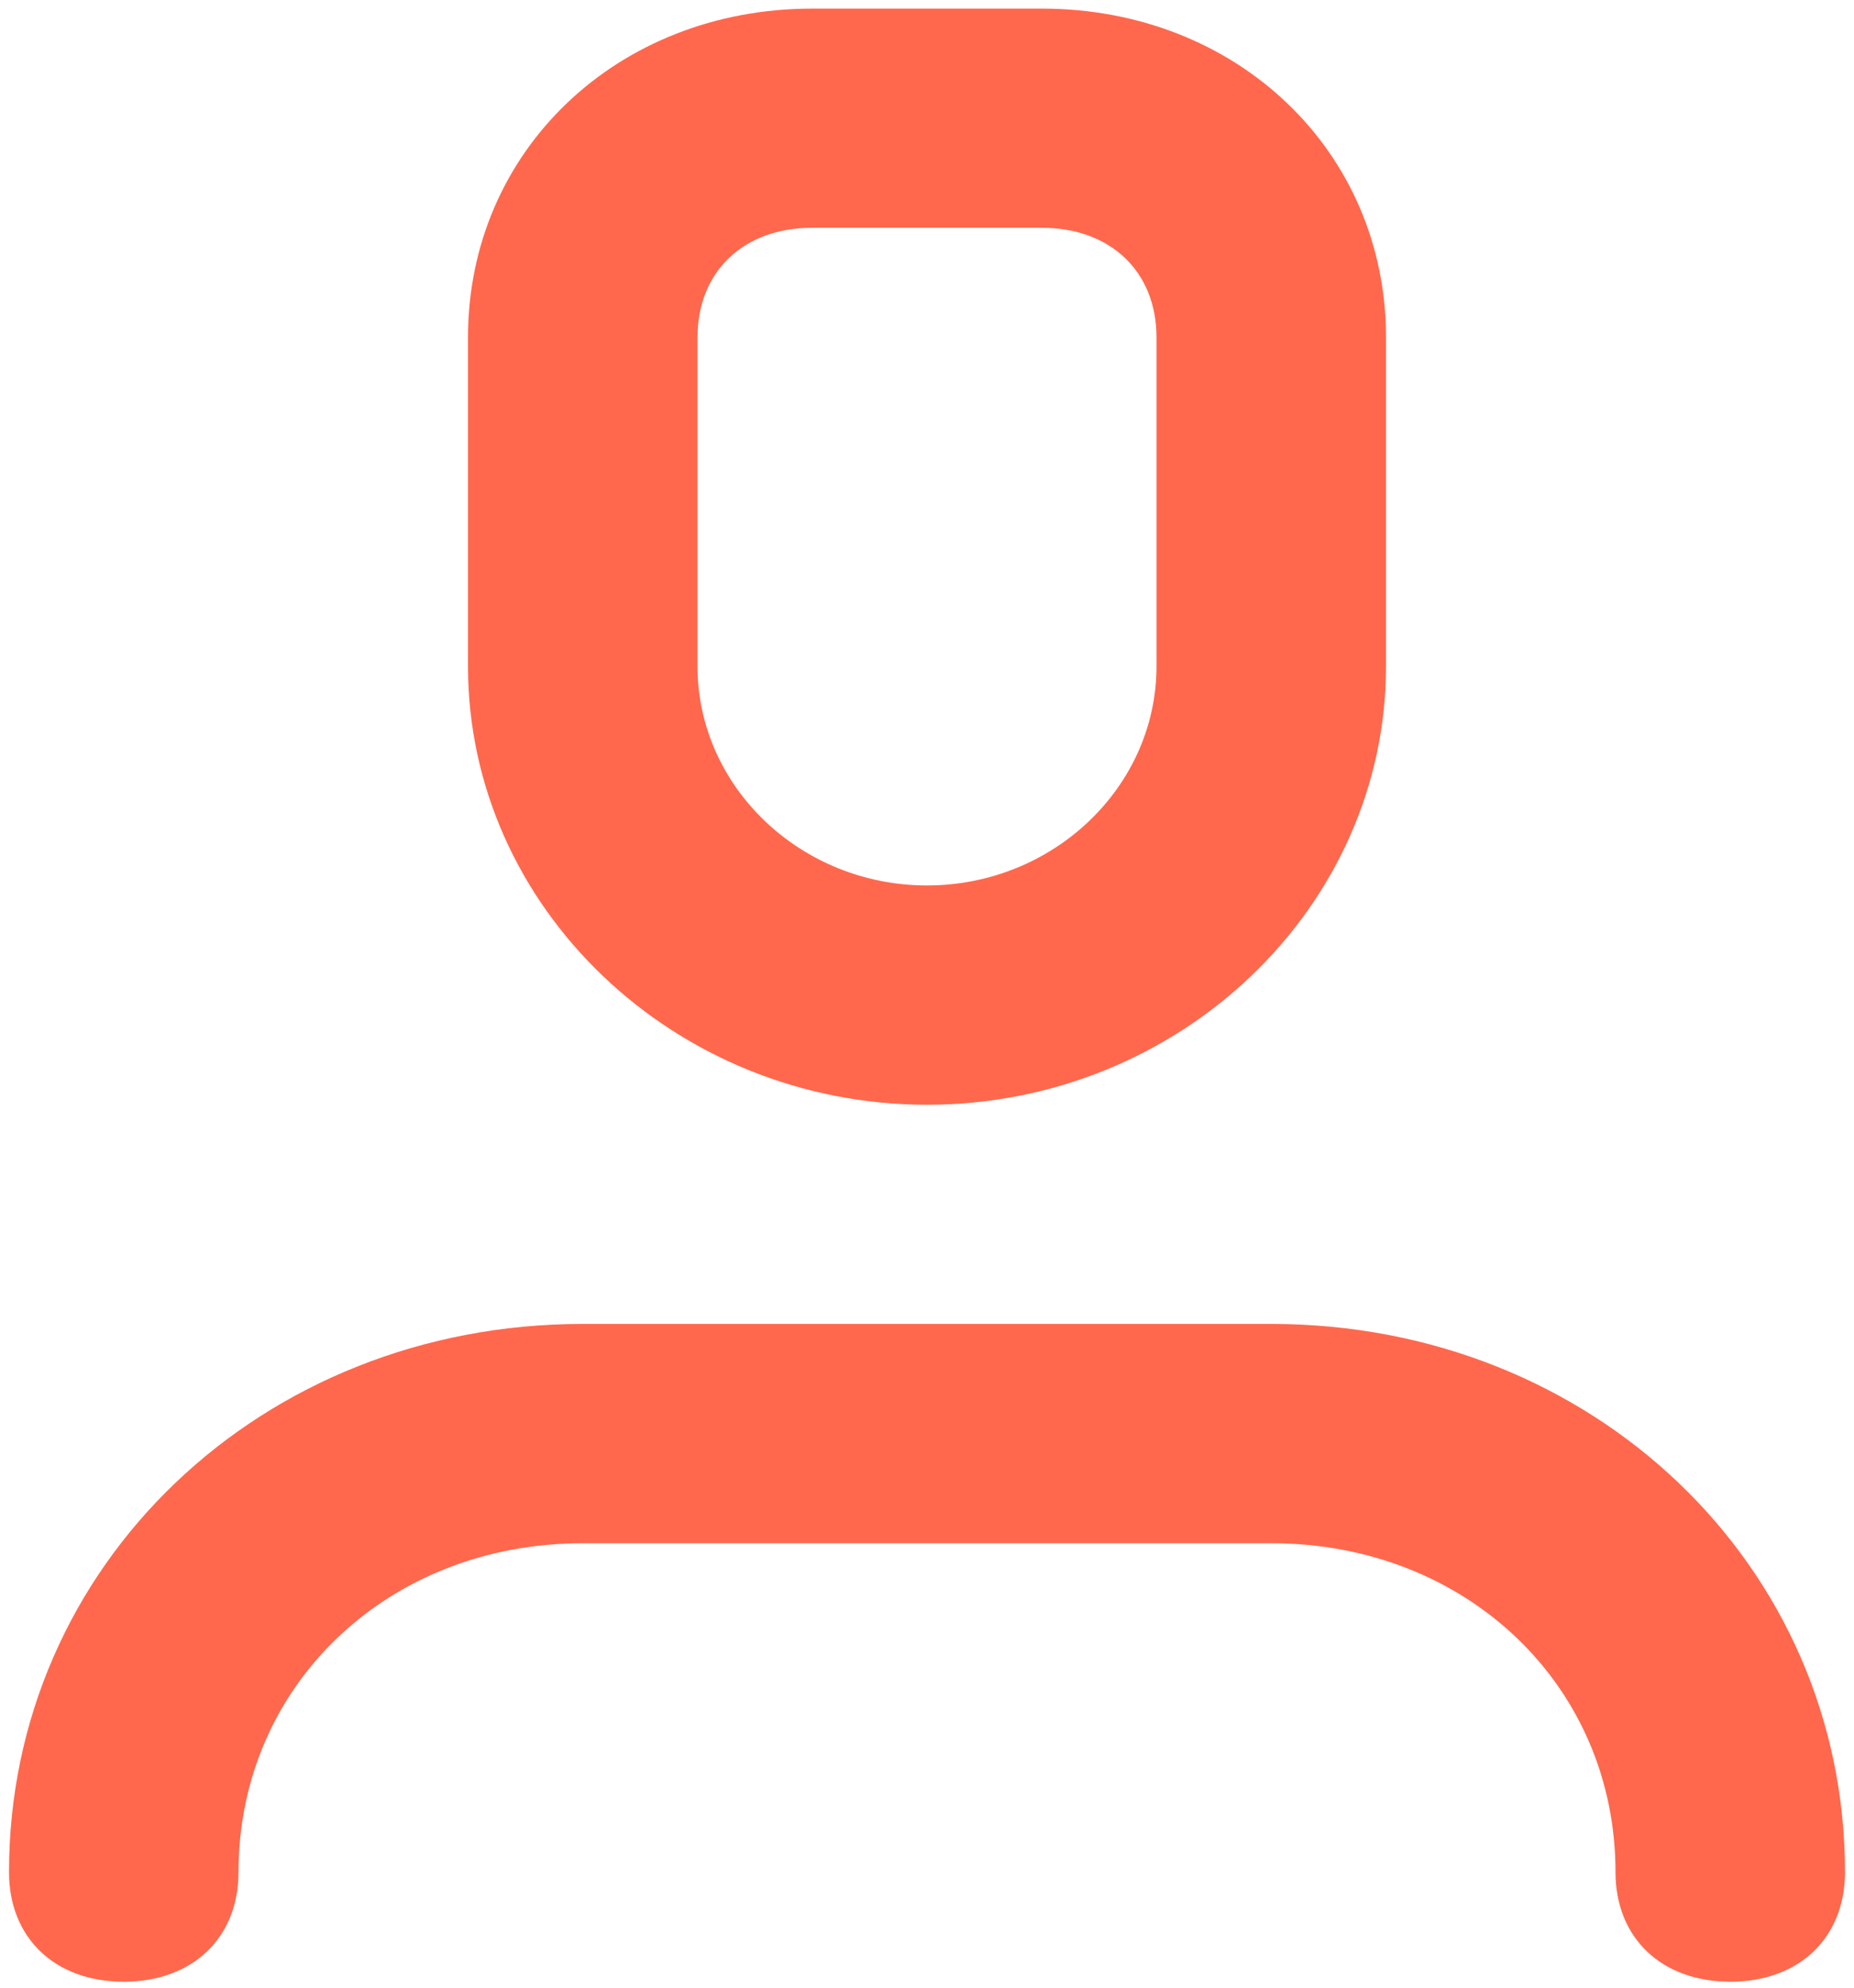
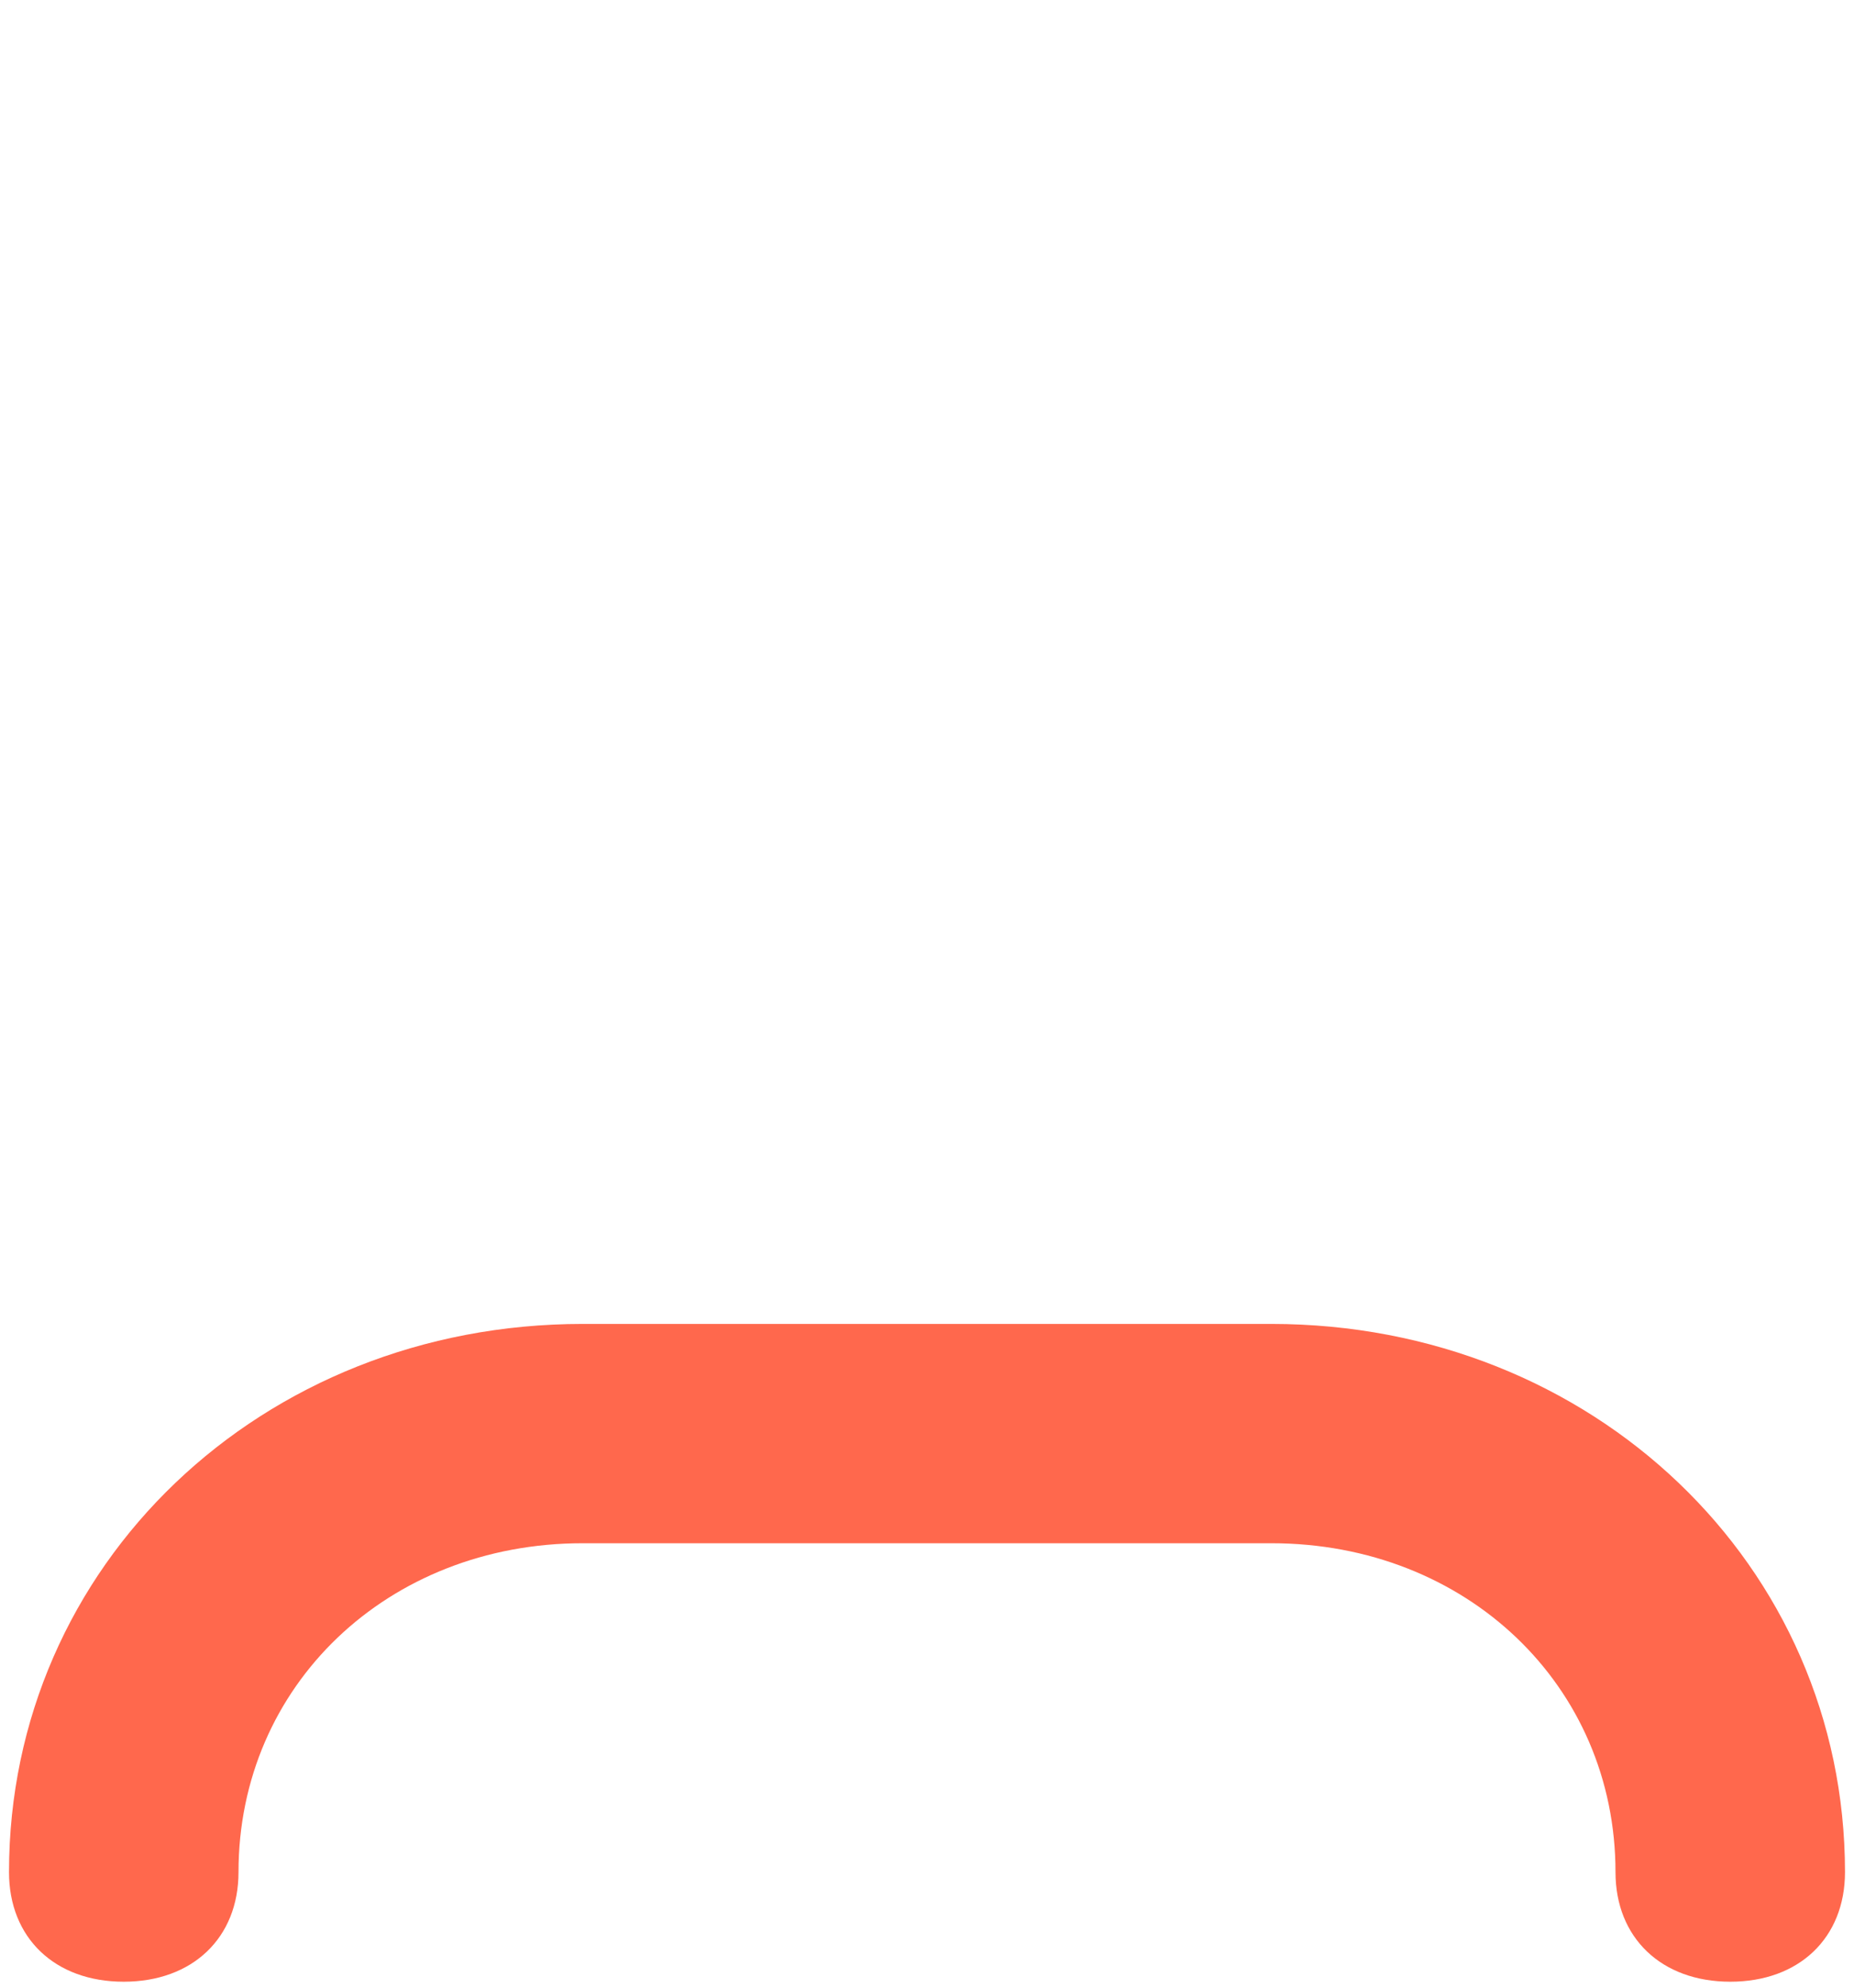
<svg xmlns="http://www.w3.org/2000/svg" width="14px" height="15px" viewBox="0 0 14 15" version="1.1">
  <title>video-call</title>
  <desc>Created with Sketch.</desc>
  <defs />
  <g id="Symbols" stroke="none" stroke-width="1" fill="none" fill-rule="evenodd">
    <g id="Contact-Us" transform="translate(-462, -450)" fill-rule="nonzero" fill="#FF684D">
      <g id="Customer-Support">
        <g transform="translate(460, 371)">
          <g id="Content" transform="translate(0, 36)">
            <g id="video-call" transform="translate(2, 43)">
              <path d="M9.6,9.991 L4.4,9.991 C1.974,9.991 0.068,11.811 0.068,14.128 C0.068,14.624 0.414,14.955 0.934,14.955 C1.454,14.955 1.801,14.624 1.801,14.128 C1.801,12.721 2.927,11.646 4.4,11.646 L9.6,11.646 C11.073,11.646 12.199,12.721 12.199,14.128 C12.199,14.624 12.546,14.955 13.066,14.955 C13.586,14.955 13.932,14.624 13.932,14.128 C13.932,11.811 12.026,9.991 9.6,9.991 Z" id="Shape" />
-               <path d="M7.867,0.065 L6.133,0.065 C4.66,0.065 3.534,1.14 3.534,2.546 L3.534,5.028 C3.534,6.848 5.094,8.337 7,8.337 C8.906,8.337 10.466,6.848 10.466,5.028 L10.466,2.546 C10.466,1.14 9.34,0.065 7.867,0.065 Z M8.733,5.028 C8.733,5.938 7.953,6.682 7,6.682 C6.047,6.682 5.267,5.938 5.267,5.028 L5.267,2.546 C5.267,2.05 5.614,1.719 6.133,1.719 L7.867,1.719 C8.386,1.719 8.733,2.05 8.733,2.546 L8.733,5.028 L8.733,5.028 Z" id="Shape" />
            </g>
          </g>
        </g>
      </g>
    </g>
  </g>
</svg>